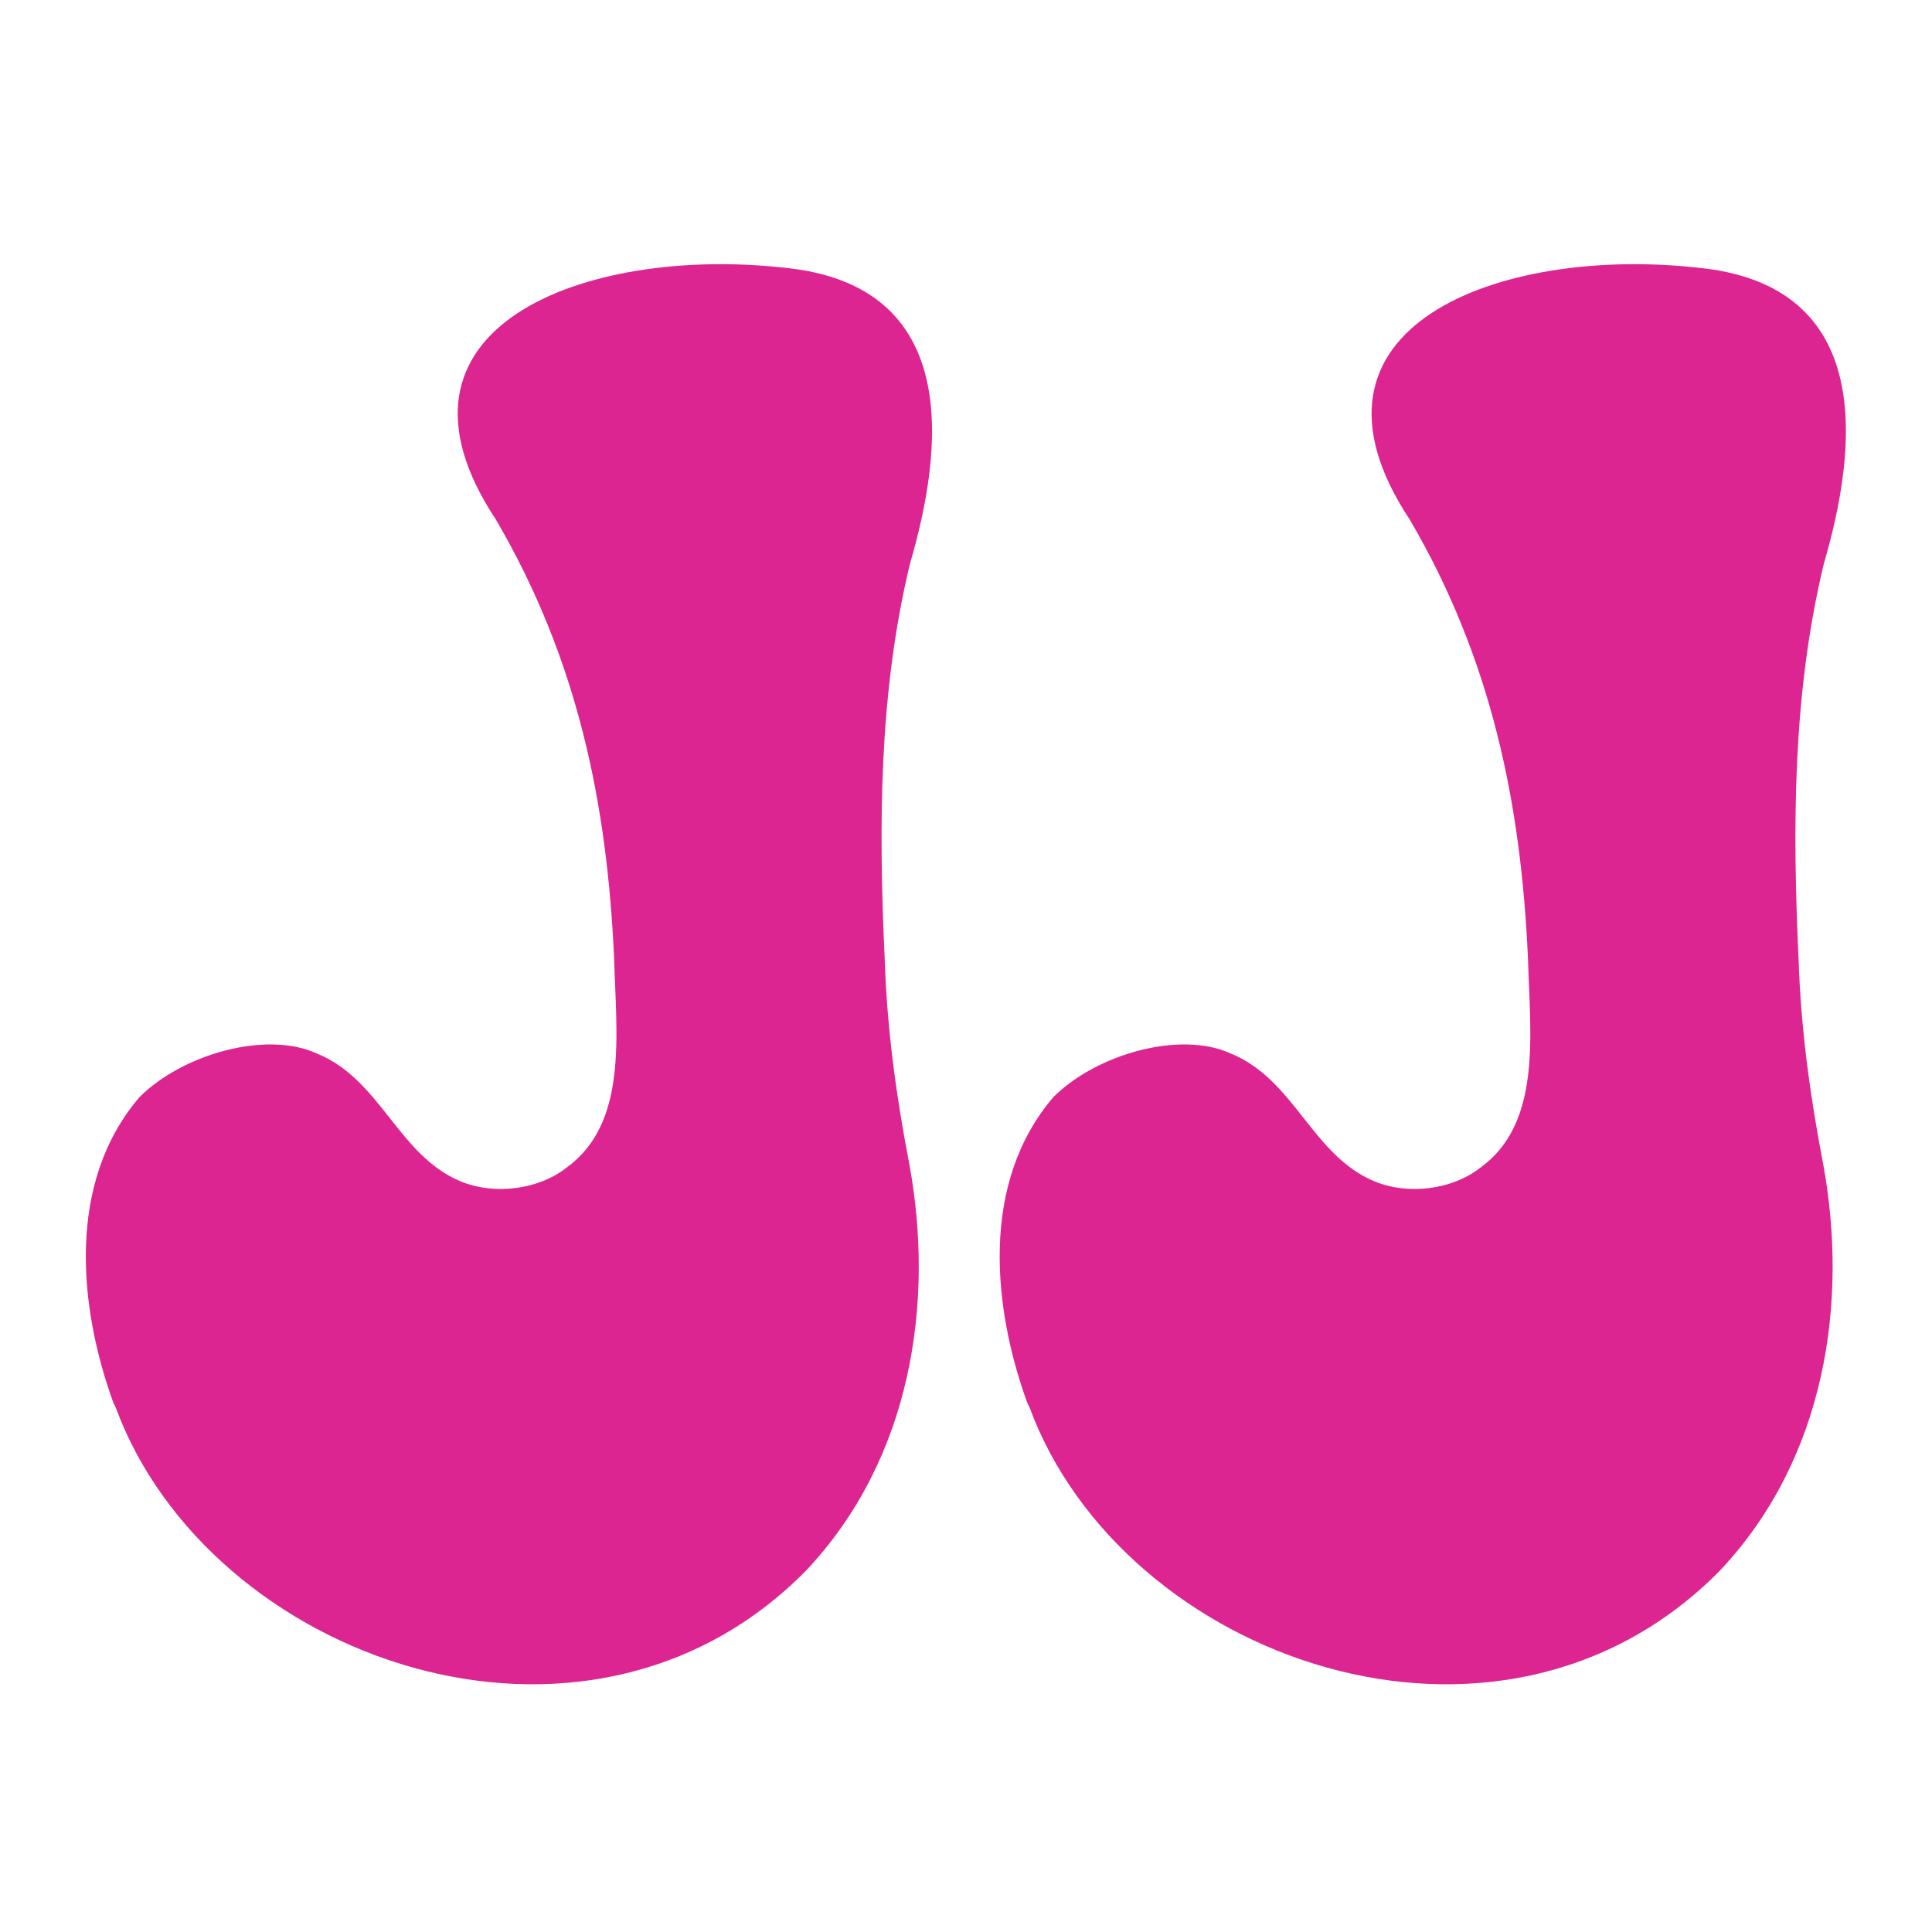
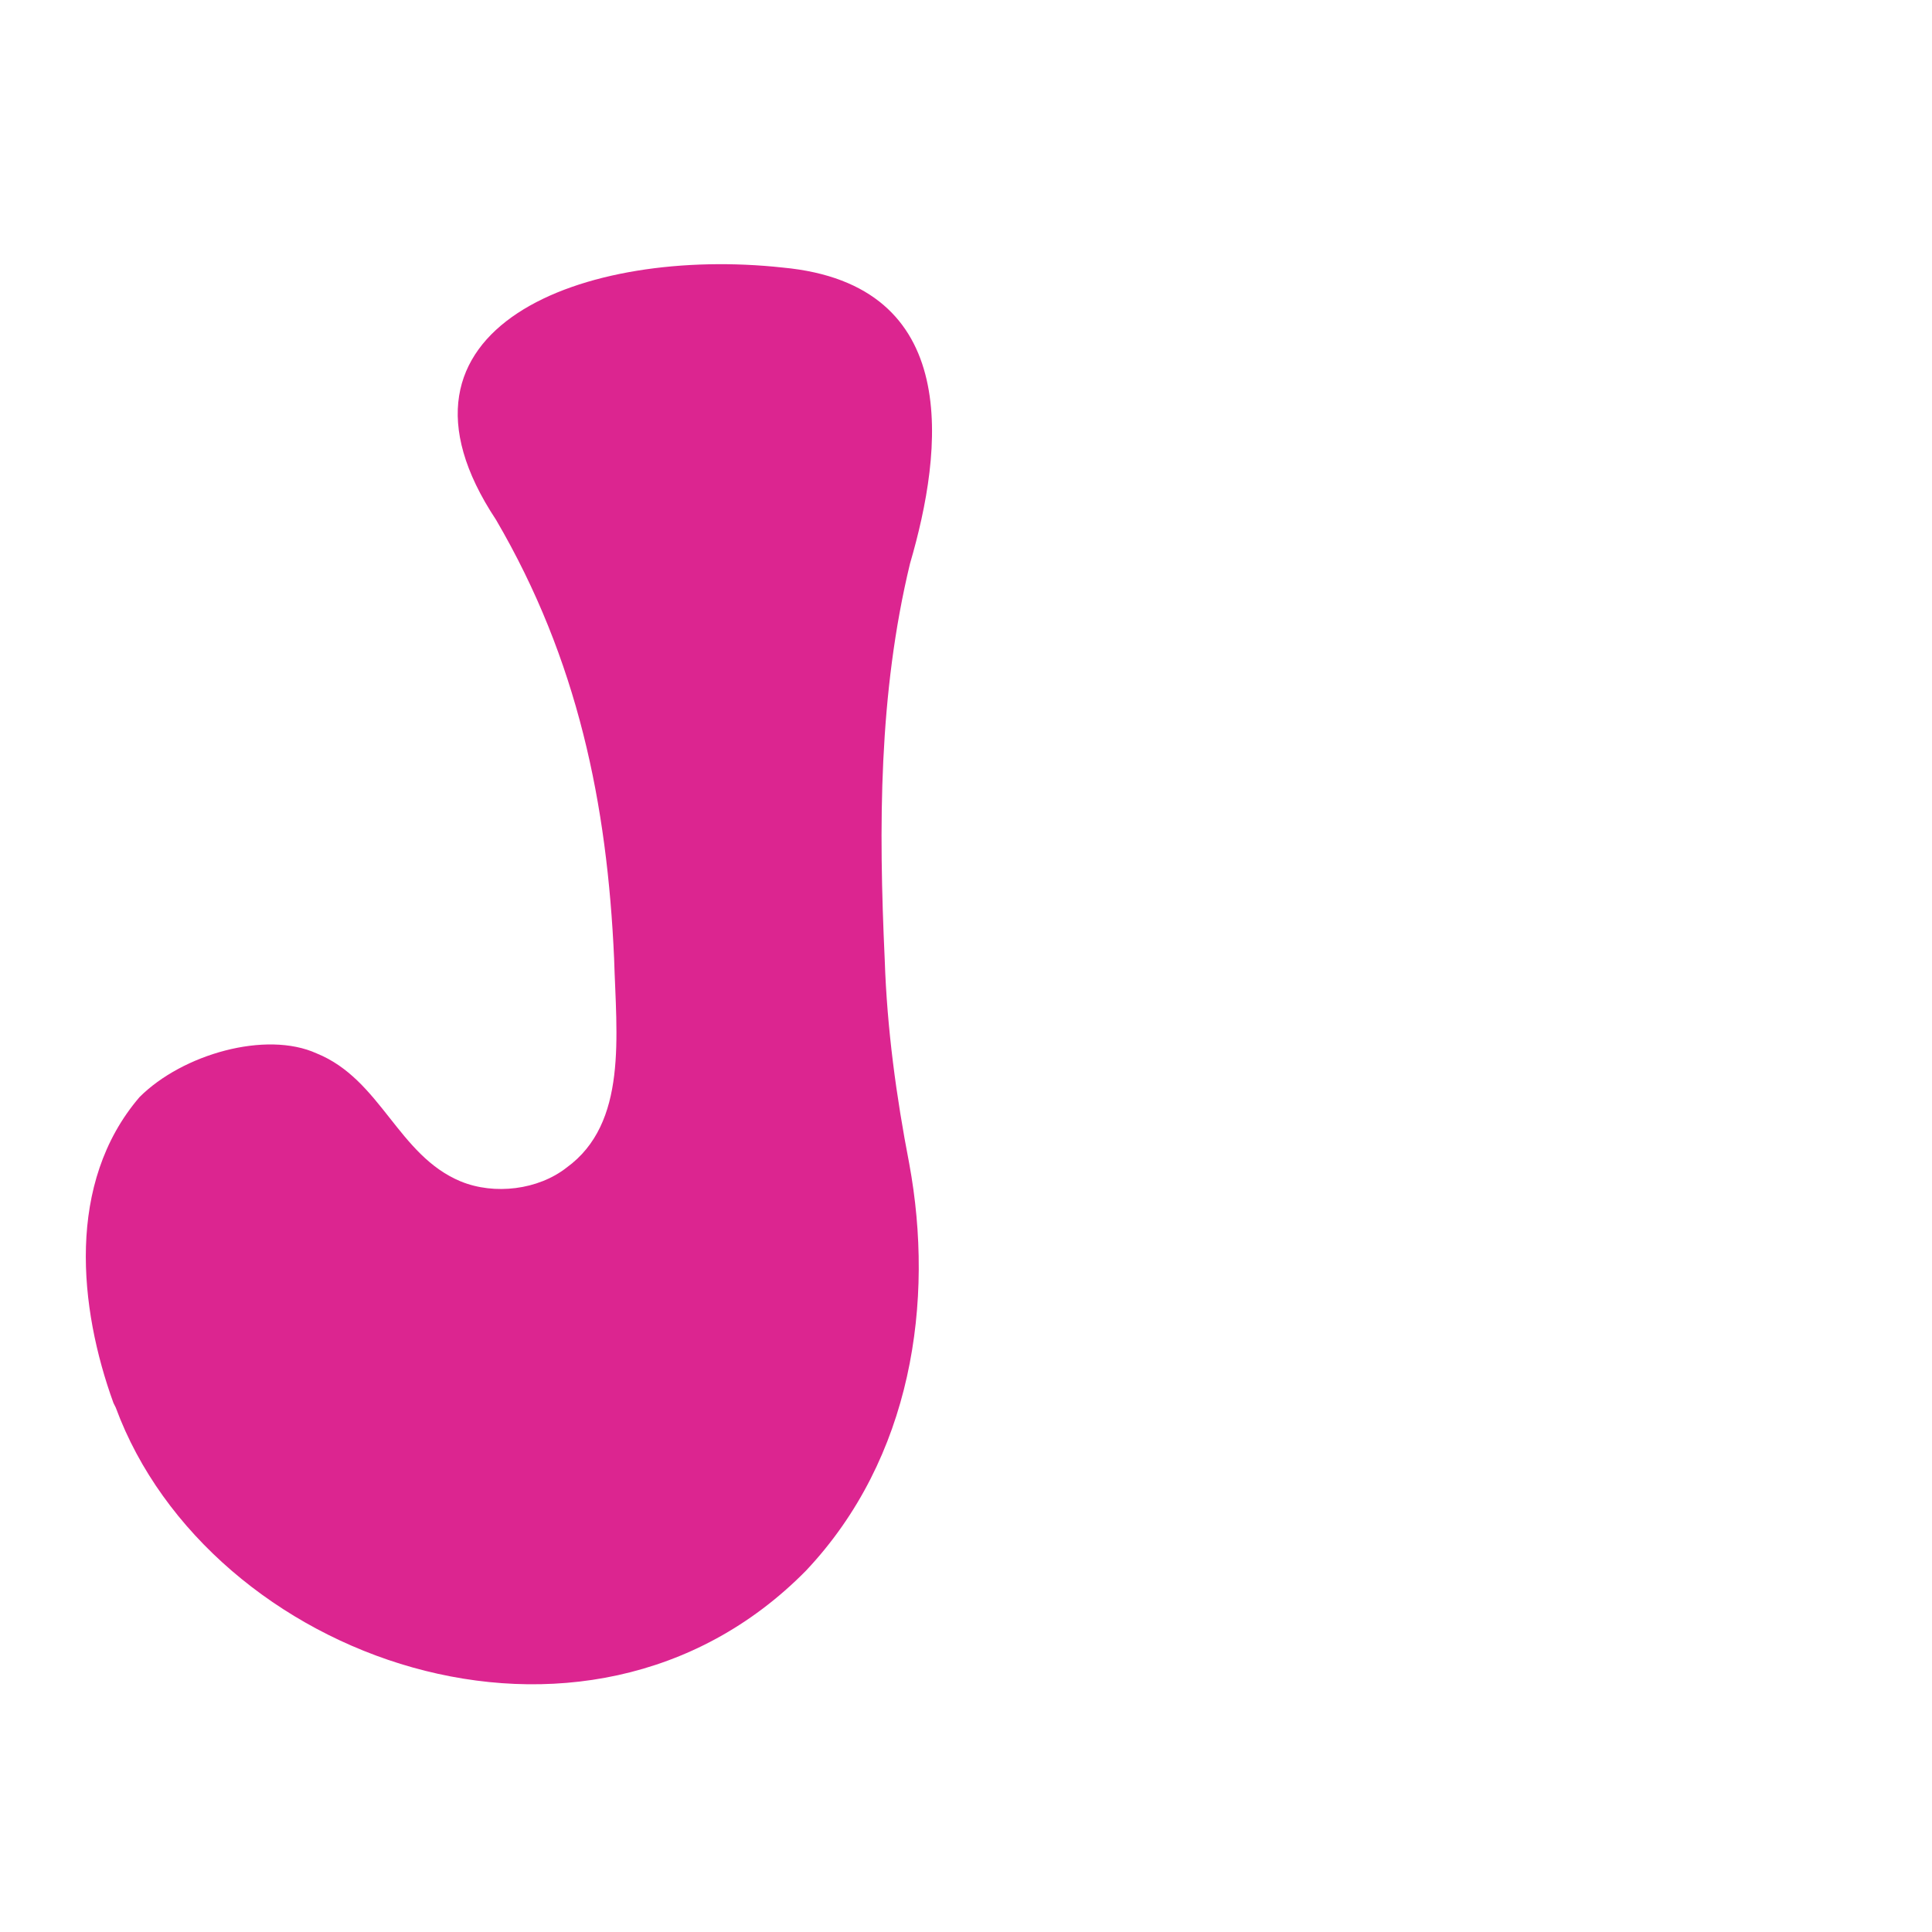
<svg xmlns="http://www.w3.org/2000/svg" viewBox="0 0 252 252" version="1.1" id="Layer_1">
  <defs>
    <style>
      .st0 {
        fill: #dc2590;
      }
    </style>
  </defs>
  <path d="M15.1,183.6c12.1,32.8,61.2,50.5,90,21.3,13.9-14.7,16.8-35.2,13.5-53.1-1.7-8.8-2.9-17.6-3.2-26.6-.8-17.4-.8-34.7,3.3-51.7,4.3-14.7,7-36.4-16.6-38.6-25.7-2.8-54.1,7.7-37.4,32.9,10.7,18.3,14.5,37.1,15.4,57.2.3,10.1,1.8,21.5-6.2,27.3-3.7,2.9-9.4,3.6-13.8,1.8-8.2-3.4-10.4-13.3-18.8-16.7-6.6-3-17.5.1-23.1,5.7-9.6,11.2-7.9,27.5-3.4,39.9l.3.6Z" class="st0" />
-   <path d="M134.3,183.6c12.1,32.8,61.2,50.5,90,21.3,13.9-14.7,16.8-35.2,13.5-53.1-1.7-8.8-2.9-17.6-3.2-26.6-.8-17.4-.8-34.7,3.3-51.7,4.3-14.7,7-36.4-16.6-38.6-25.7-2.8-54.1,7.7-37.4,32.9,10.7,18.3,14.5,37.1,15.4,57.2.3,10.1,1.8,21.5-6.2,27.3-3.7,2.9-9.4,3.6-13.8,1.8-8.2-3.4-10.4-13.3-18.8-16.7-6.6-3-17.5.1-23.1,5.7-9.6,11.2-7.9,27.5-3.4,39.9l.3.6Z" class="st0" />
</svg>